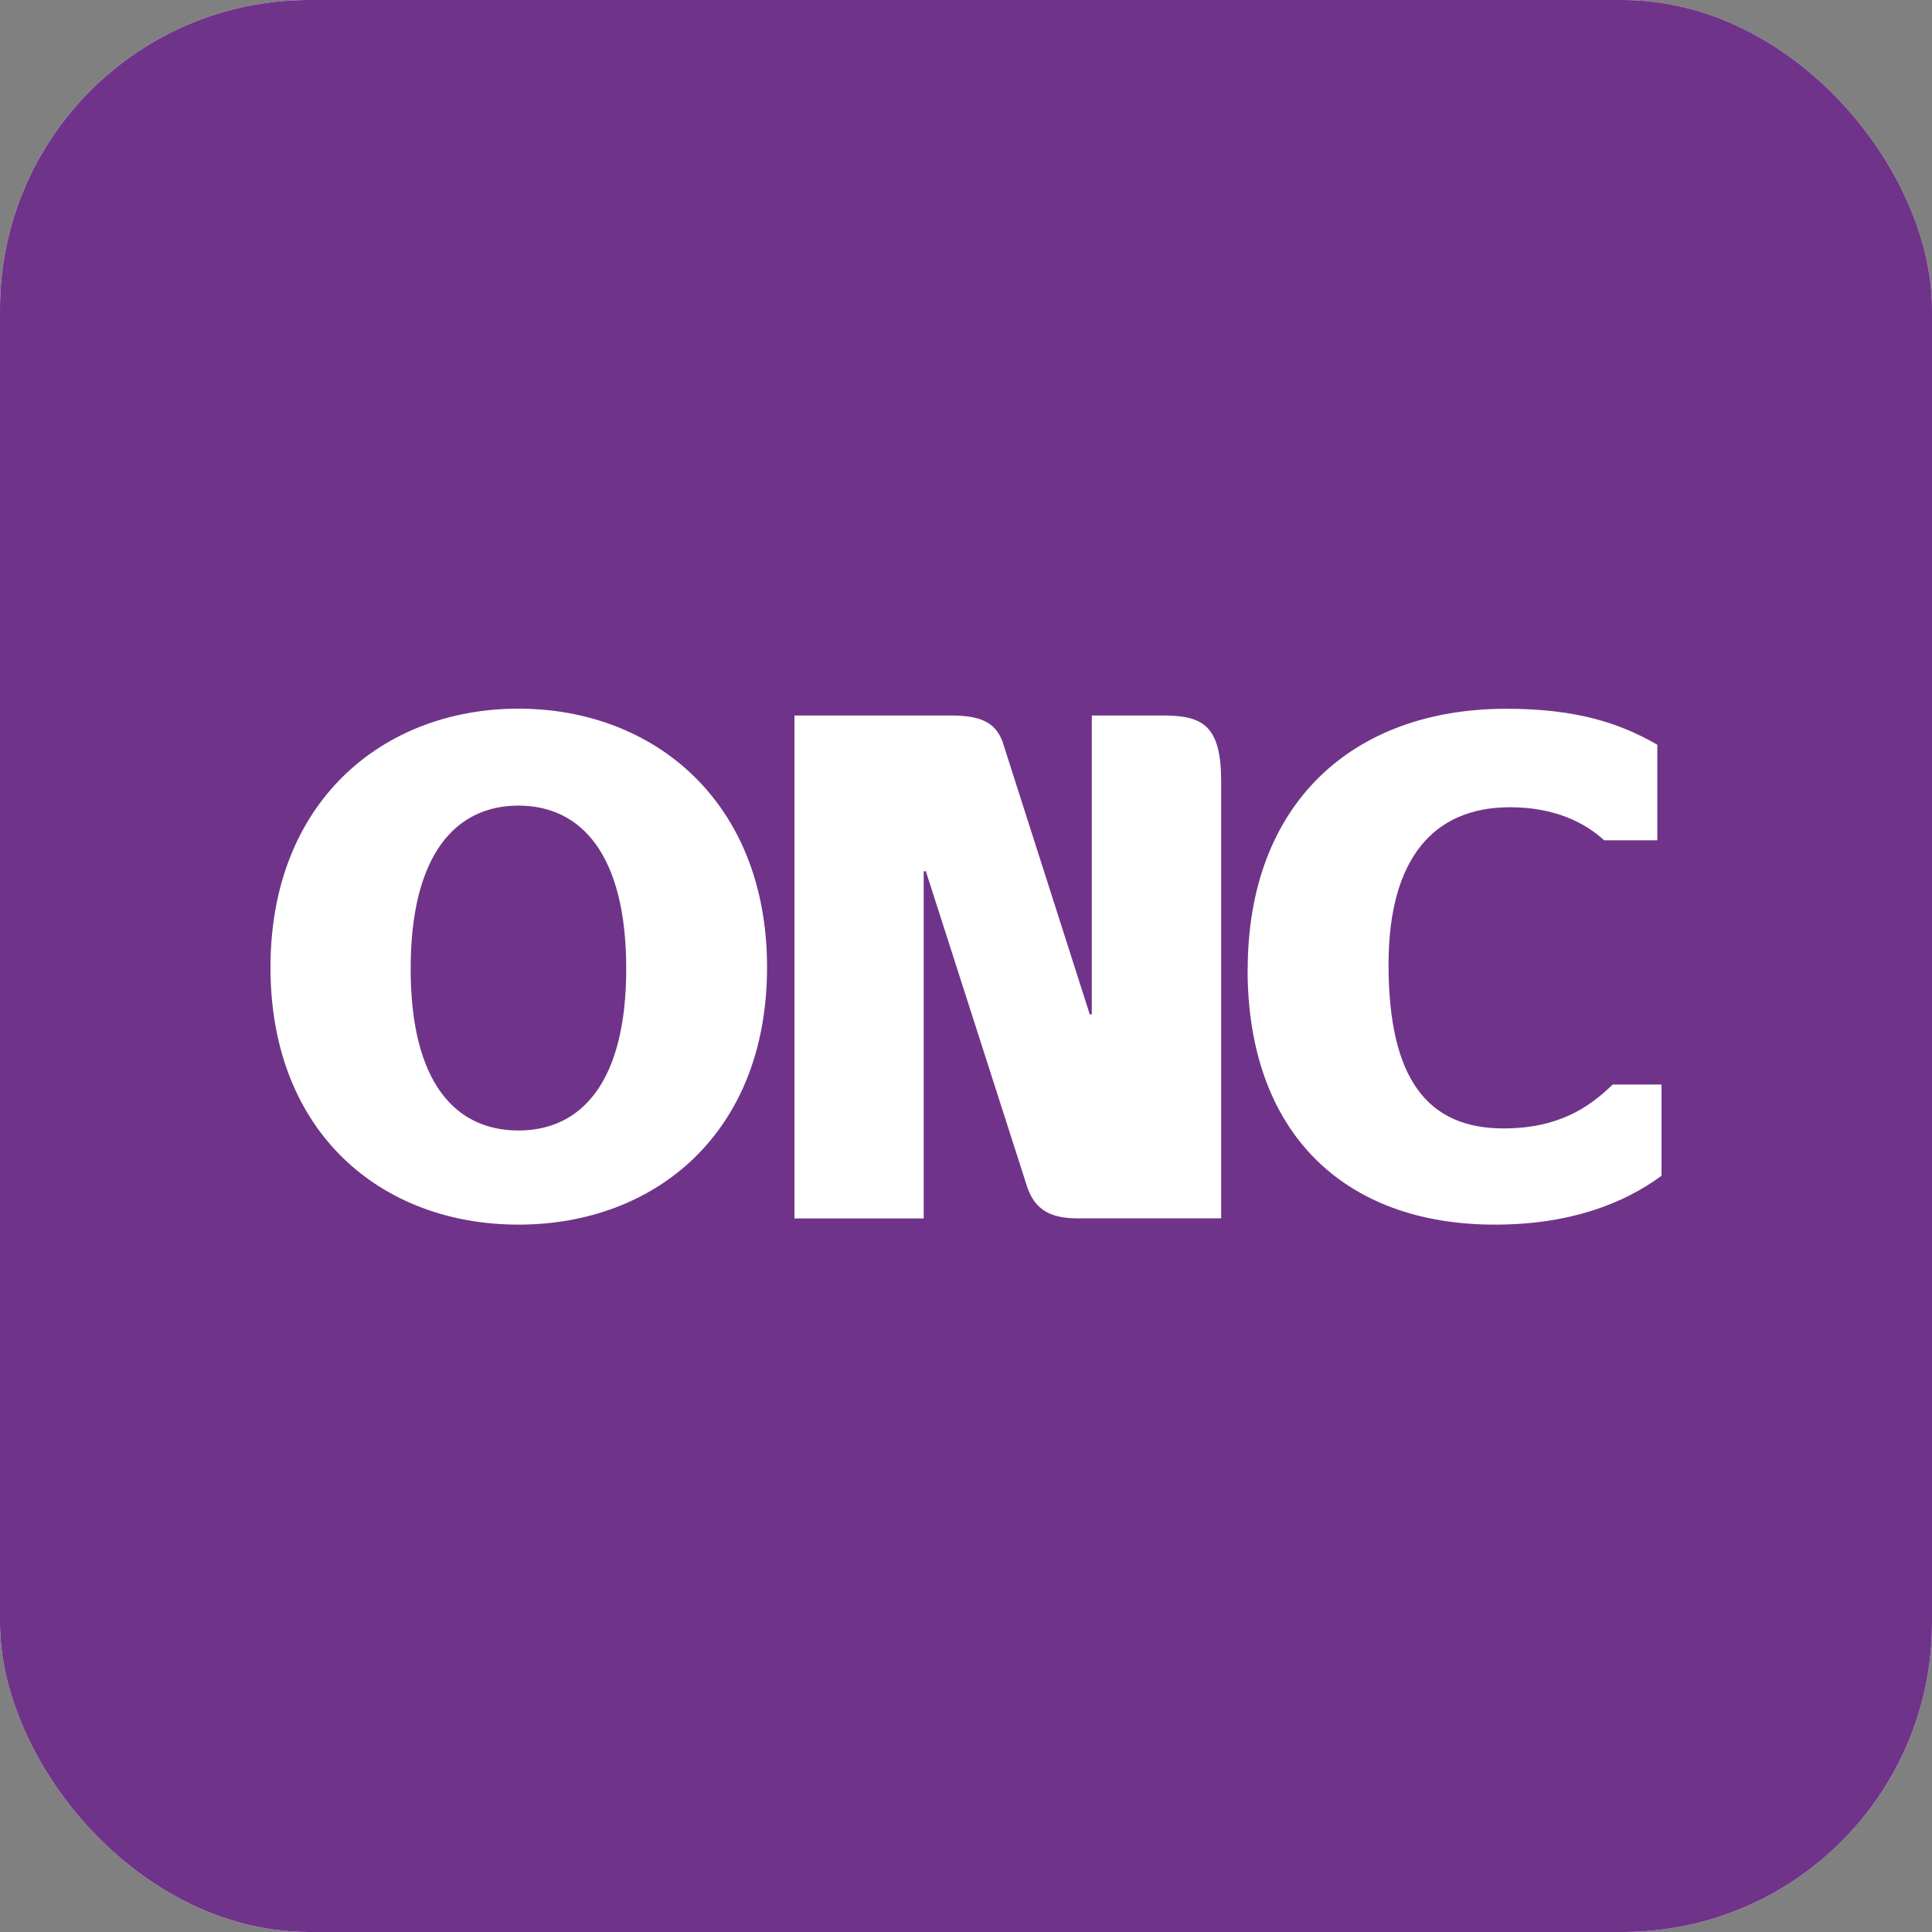
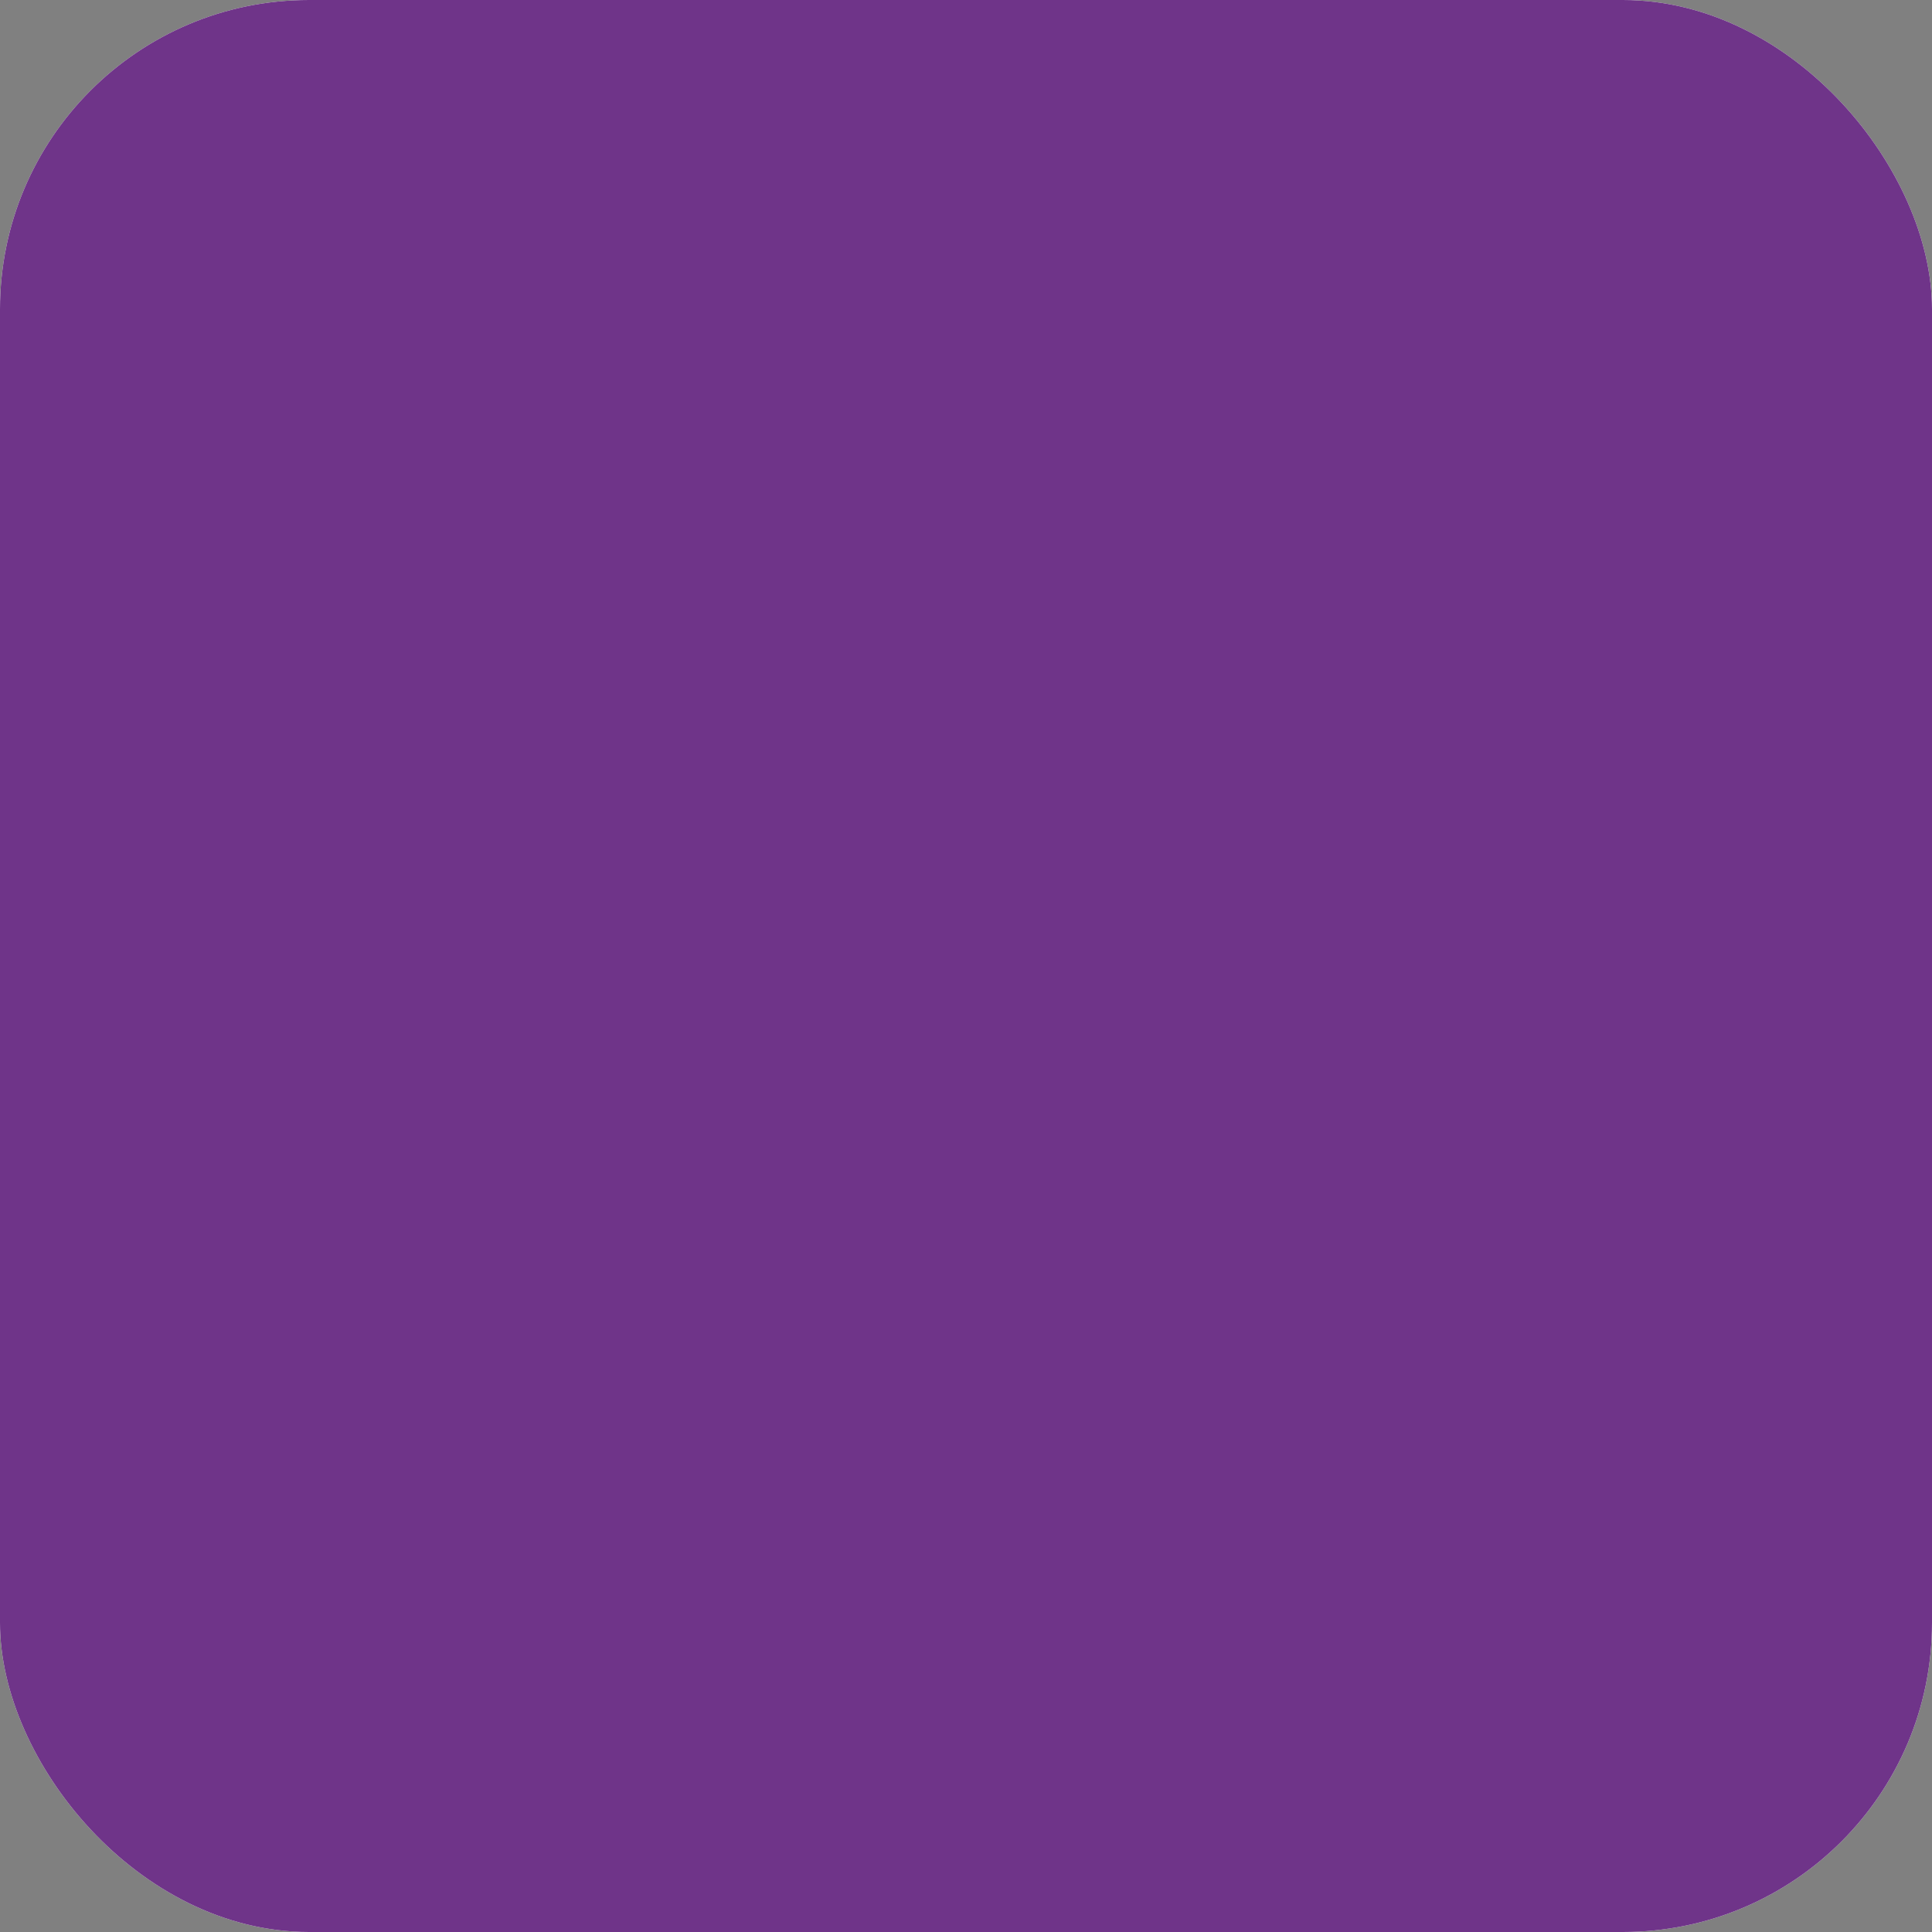
<svg xmlns="http://www.w3.org/2000/svg" width="200" height="200" viewBox="0 0 200 200" fill="none">
  <rect x="0" y="0" width="200" height="200" fill="#808080" stroke="none" />
  <g clip-path="url(#clip0_505_121)">
    <rect width="200" height="200" rx="32" fill="white" />
    <rect width="240" height="240" transform="translate(-20 -20)" fill="#6F3489" />
-     <path fill-rule="evenodd" clip-rule="evenodd" d="M28 100.139C28 82.959 39.674 73.36 53.669 73.36C67.664 73.36 79.405 82.959 79.405 100.139C79.405 117.319 67.799 126.773 53.669 126.773C39.539 126.773 28 117.319 28 100.139ZM64.827 100.285C64.827 88.533 60.218 83.397 53.669 83.397C47.12 83.397 42.511 88.533 42.511 100.285C42.511 112.037 47.12 117.028 53.669 117.028C60.218 117.028 64.827 111.97 64.827 100.285ZM129.162 100.375C129.162 83.341 139.872 73.371 155.941 73.371C163.231 73.371 167.694 74.863 171.563 77.094V86.985H166.057C164.128 85.202 160.999 83.565 156.312 83.565C148.428 83.565 143.741 88.847 143.741 99.859C143.741 111.757 147.834 116.814 155.639 116.814C161.223 116.814 164.419 114.729 166.942 112.273H172V121.715C168.053 124.619 162.479 126.773 154.742 126.773C139.12 126.773 129.151 117.252 129.151 100.363L129.162 100.375ZM112.812 105.007H113.025V74.067H120.381C124.519 74.067 126.415 75.099 126.415 80.908V126.123H111.534C108.416 126.123 106.925 125.002 106.184 122.4L95.845 90.193H95.621V126.134H82.242V74.067H98.402C101.183 74.079 102.932 74.572 103.762 76.714L112.812 105.007Z" fill="white" />
  </g>
  <defs>
    <clipPath id="clip0_505_121">
      <rect width="200" height="200" rx="32" fill="white" />
    </clipPath>
  </defs>
</svg>